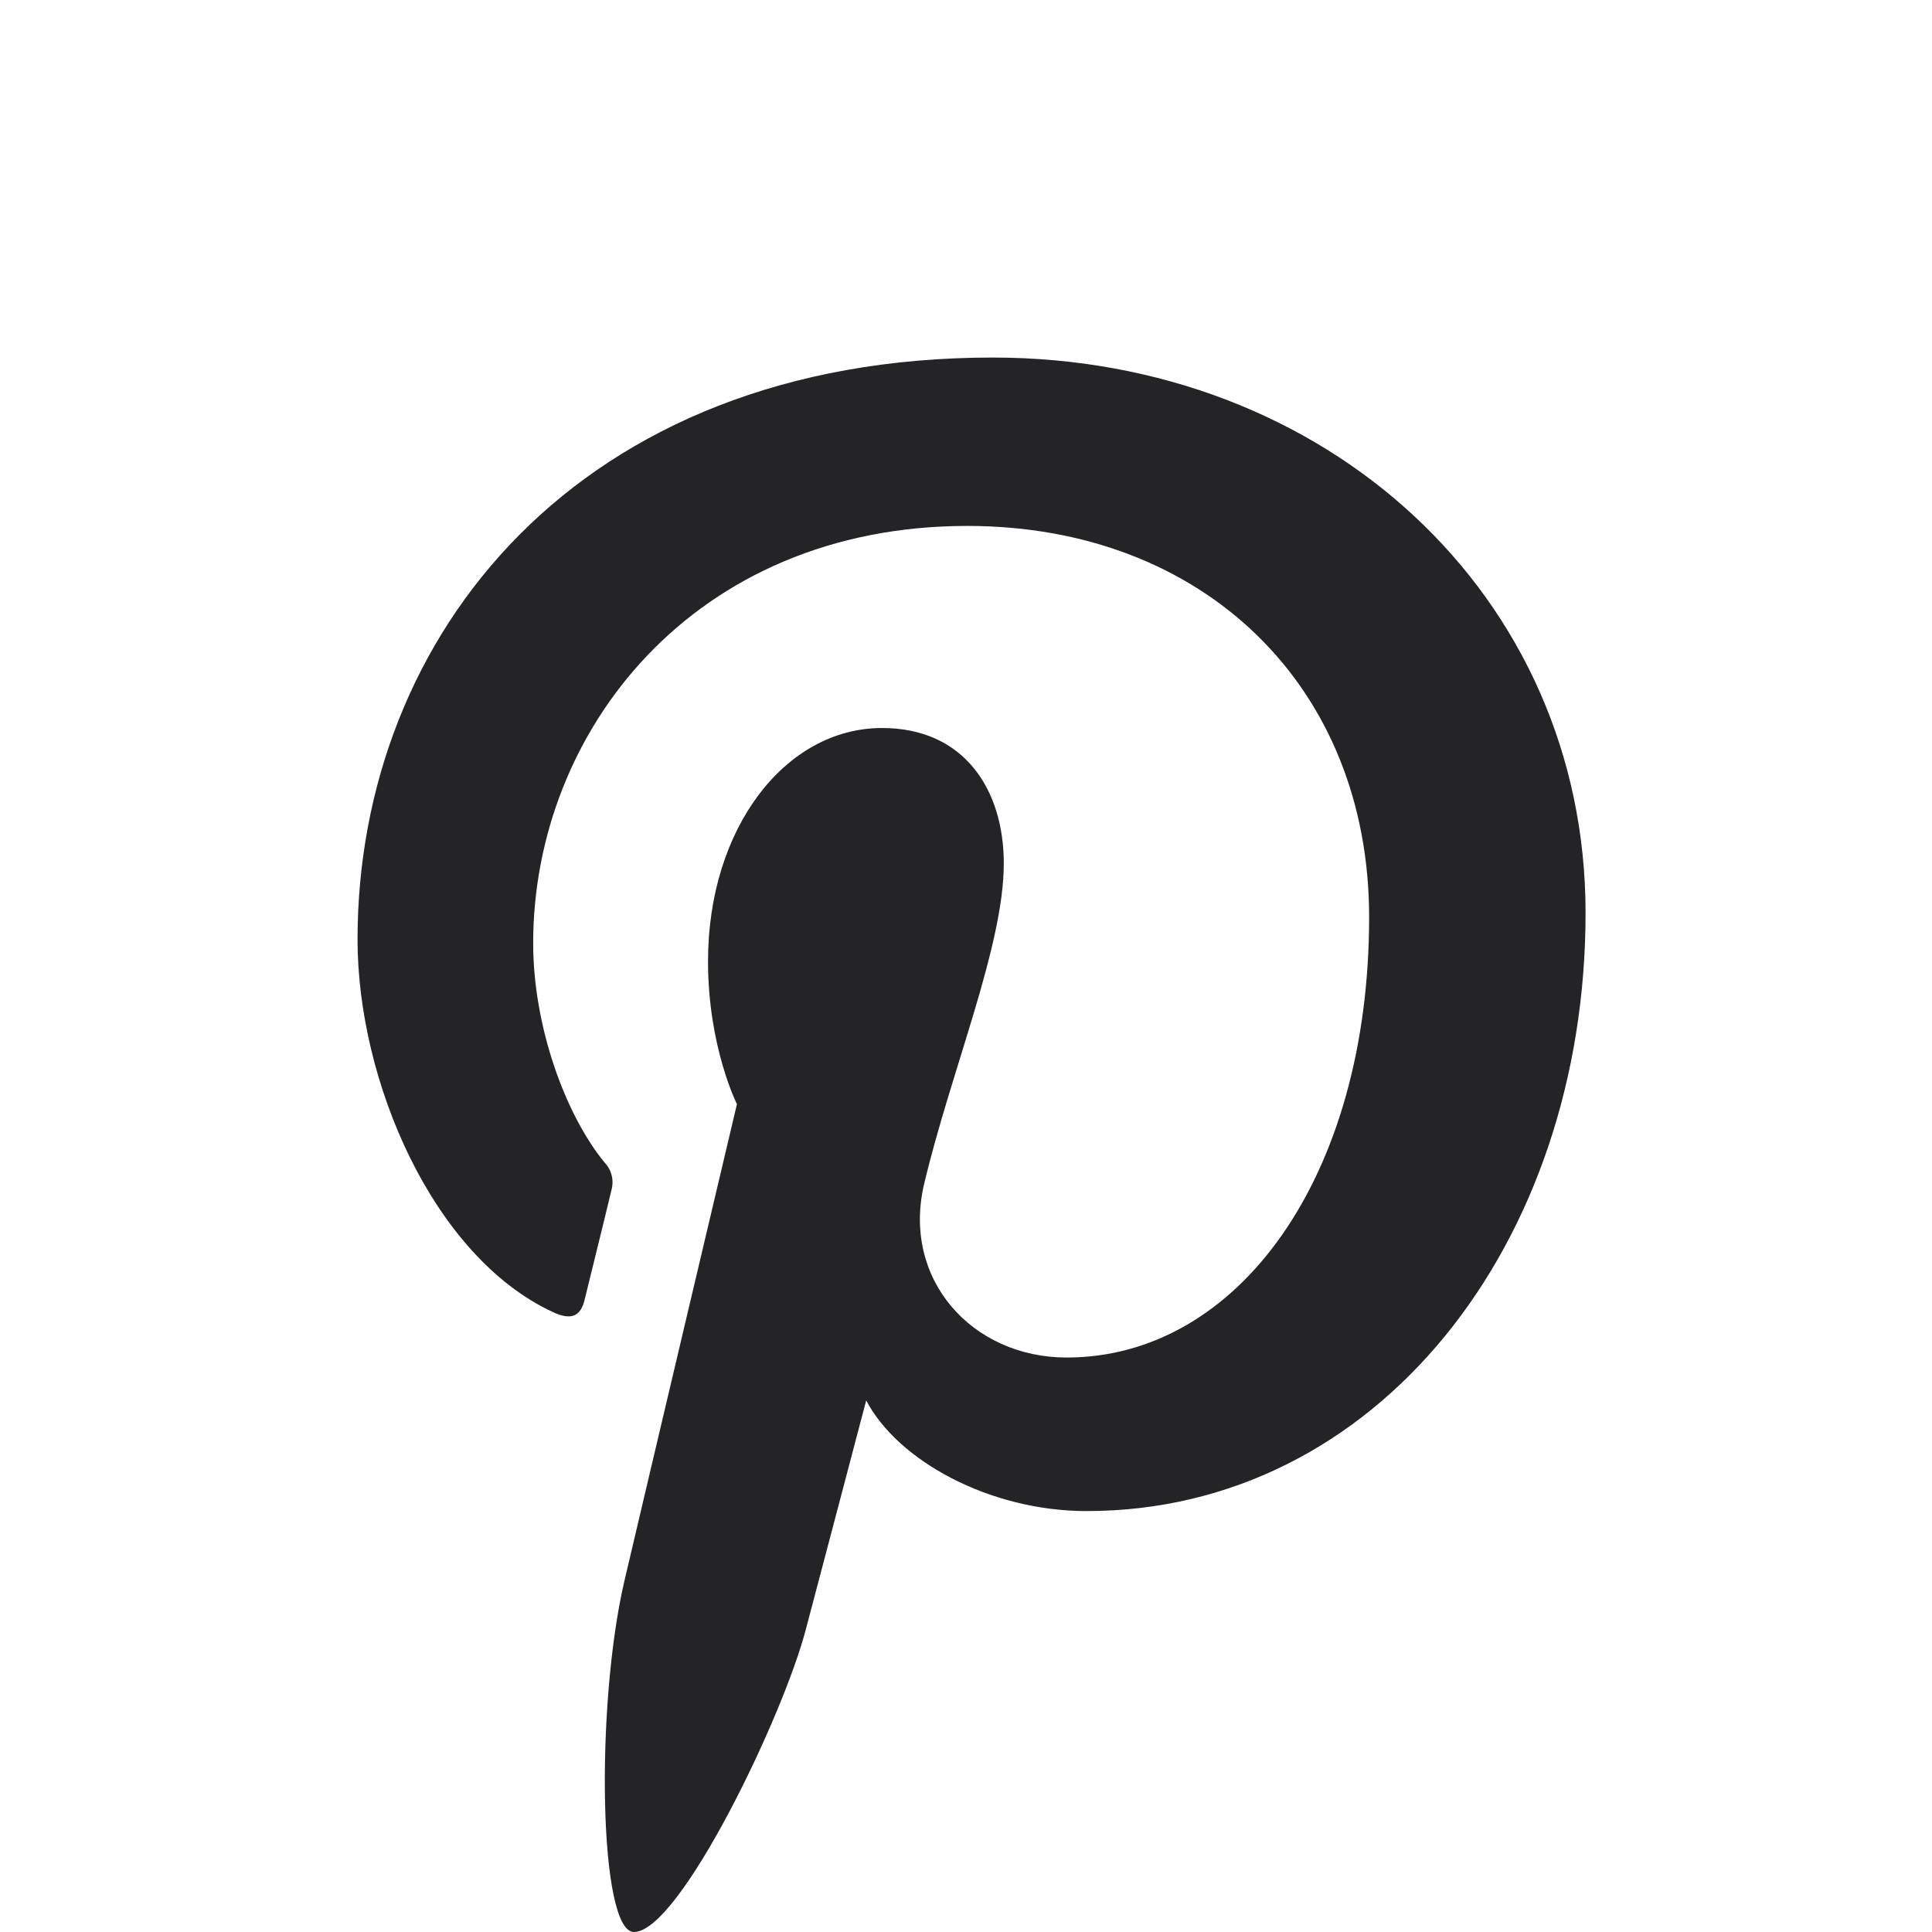
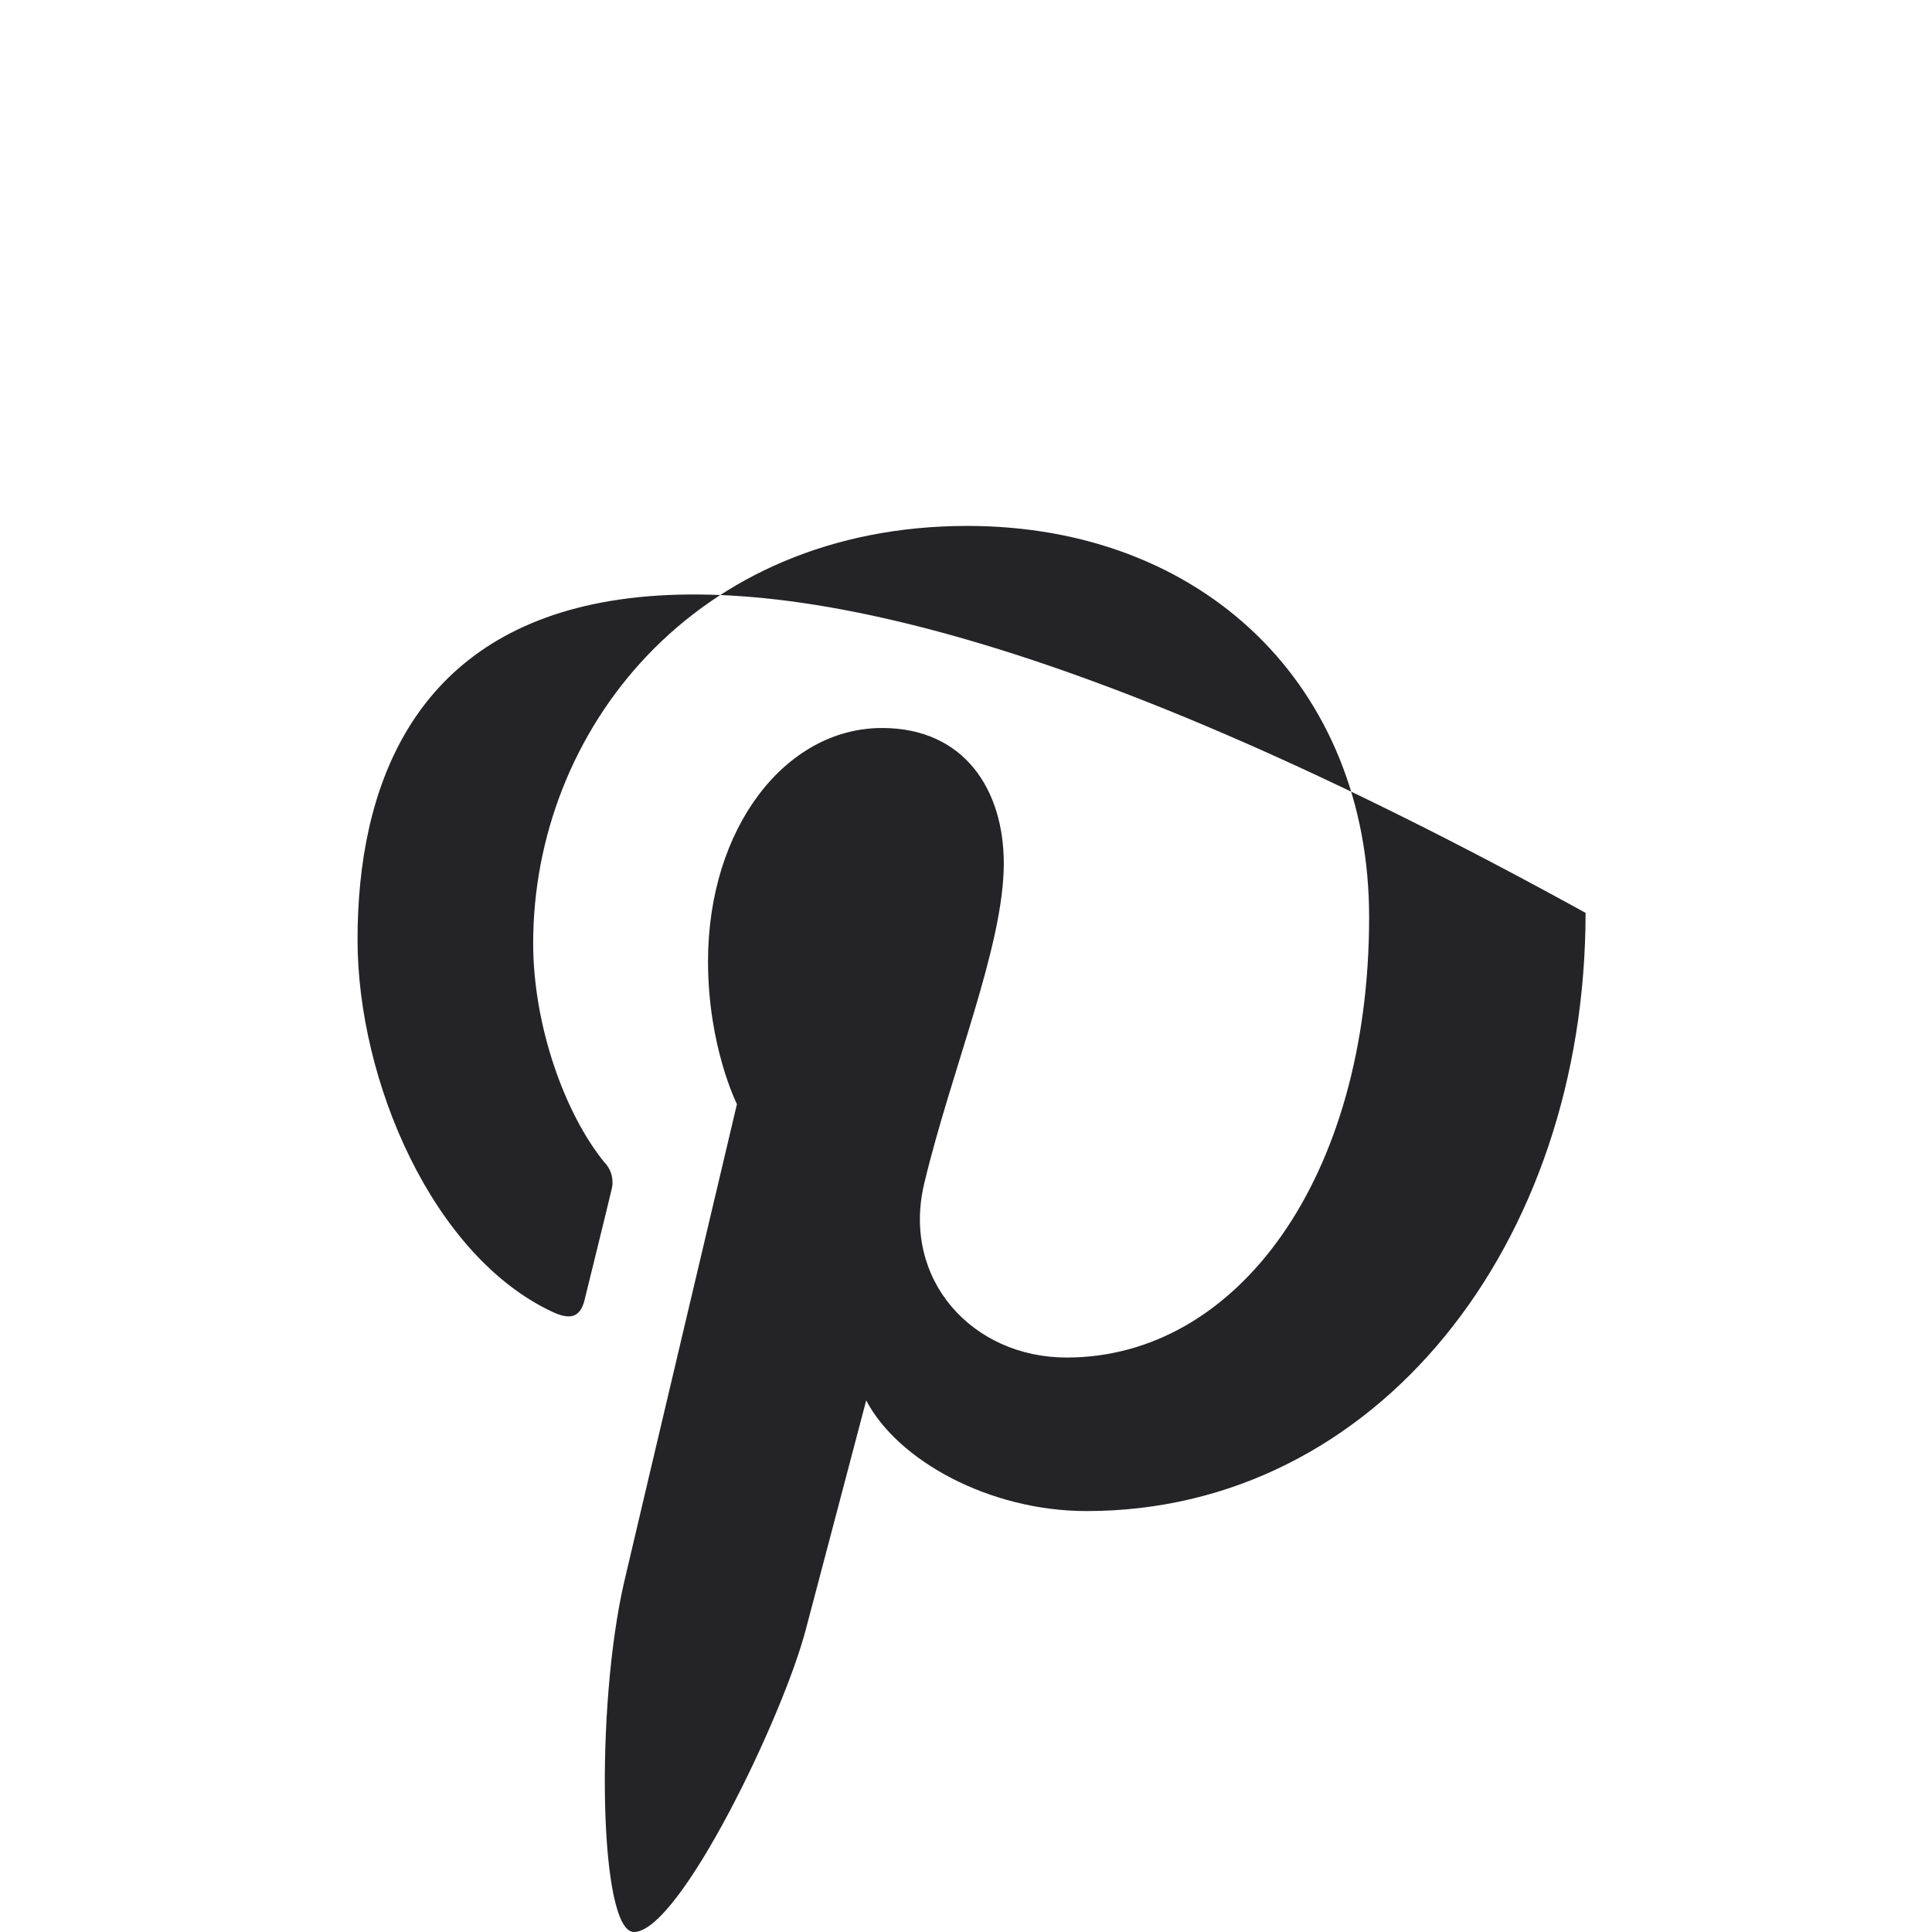
<svg xmlns="http://www.w3.org/2000/svg" width="32" height="32" viewBox="0 0 32 32" fill="none">
-   <path d="M14.347 23.195C14.865 24.188 16.384 25.028 17.998 25.028C22.802 25.028 26.262 20.608 26.262 15.12C26.262 9.859 21.967 5.922 16.442 5.922C9.569 5.922 5.922 10.534 5.922 15.562C5.922 17.899 7.164 20.804 9.153 21.73C9.457 21.873 9.618 21.81 9.685 21.52C9.739 21.296 10.007 20.219 10.127 19.714C10.172 19.553 10.132 19.379 10.016 19.258C9.359 18.458 8.831 16.992 8.831 15.624C8.831 12.112 11.491 8.711 16.022 8.711C19.938 8.711 22.677 11.374 22.677 15.191C22.677 19.499 20.501 22.485 17.667 22.485C16.103 22.485 14.932 21.193 15.307 19.607C15.759 17.712 16.626 15.669 16.626 14.302C16.626 13.077 15.969 12.058 14.61 12.058C13.01 12.058 11.727 13.712 11.727 15.924C11.727 17.336 12.206 18.288 12.206 18.288C12.206 18.288 10.628 24.961 10.338 26.203C9.861 28.266 9.918 32 10.5 32C11.257 32 12.979 28.416 13.35 26.977C13.546 26.239 14.347 23.195 14.347 23.195Z" fill="#242426" />
+   <path d="M14.347 23.195C14.865 24.188 16.384 25.028 17.998 25.028C22.802 25.028 26.262 20.608 26.262 15.12C9.569 5.922 5.922 10.534 5.922 15.562C5.922 17.899 7.164 20.804 9.153 21.73C9.457 21.873 9.618 21.81 9.685 21.52C9.739 21.296 10.007 20.219 10.127 19.714C10.172 19.553 10.132 19.379 10.016 19.258C9.359 18.458 8.831 16.992 8.831 15.624C8.831 12.112 11.491 8.711 16.022 8.711C19.938 8.711 22.677 11.374 22.677 15.191C22.677 19.499 20.501 22.485 17.667 22.485C16.103 22.485 14.932 21.193 15.307 19.607C15.759 17.712 16.626 15.669 16.626 14.302C16.626 13.077 15.969 12.058 14.61 12.058C13.01 12.058 11.727 13.712 11.727 15.924C11.727 17.336 12.206 18.288 12.206 18.288C12.206 18.288 10.628 24.961 10.338 26.203C9.861 28.266 9.918 32 10.5 32C11.257 32 12.979 28.416 13.35 26.977C13.546 26.239 14.347 23.195 14.347 23.195Z" fill="#242426" />
</svg>